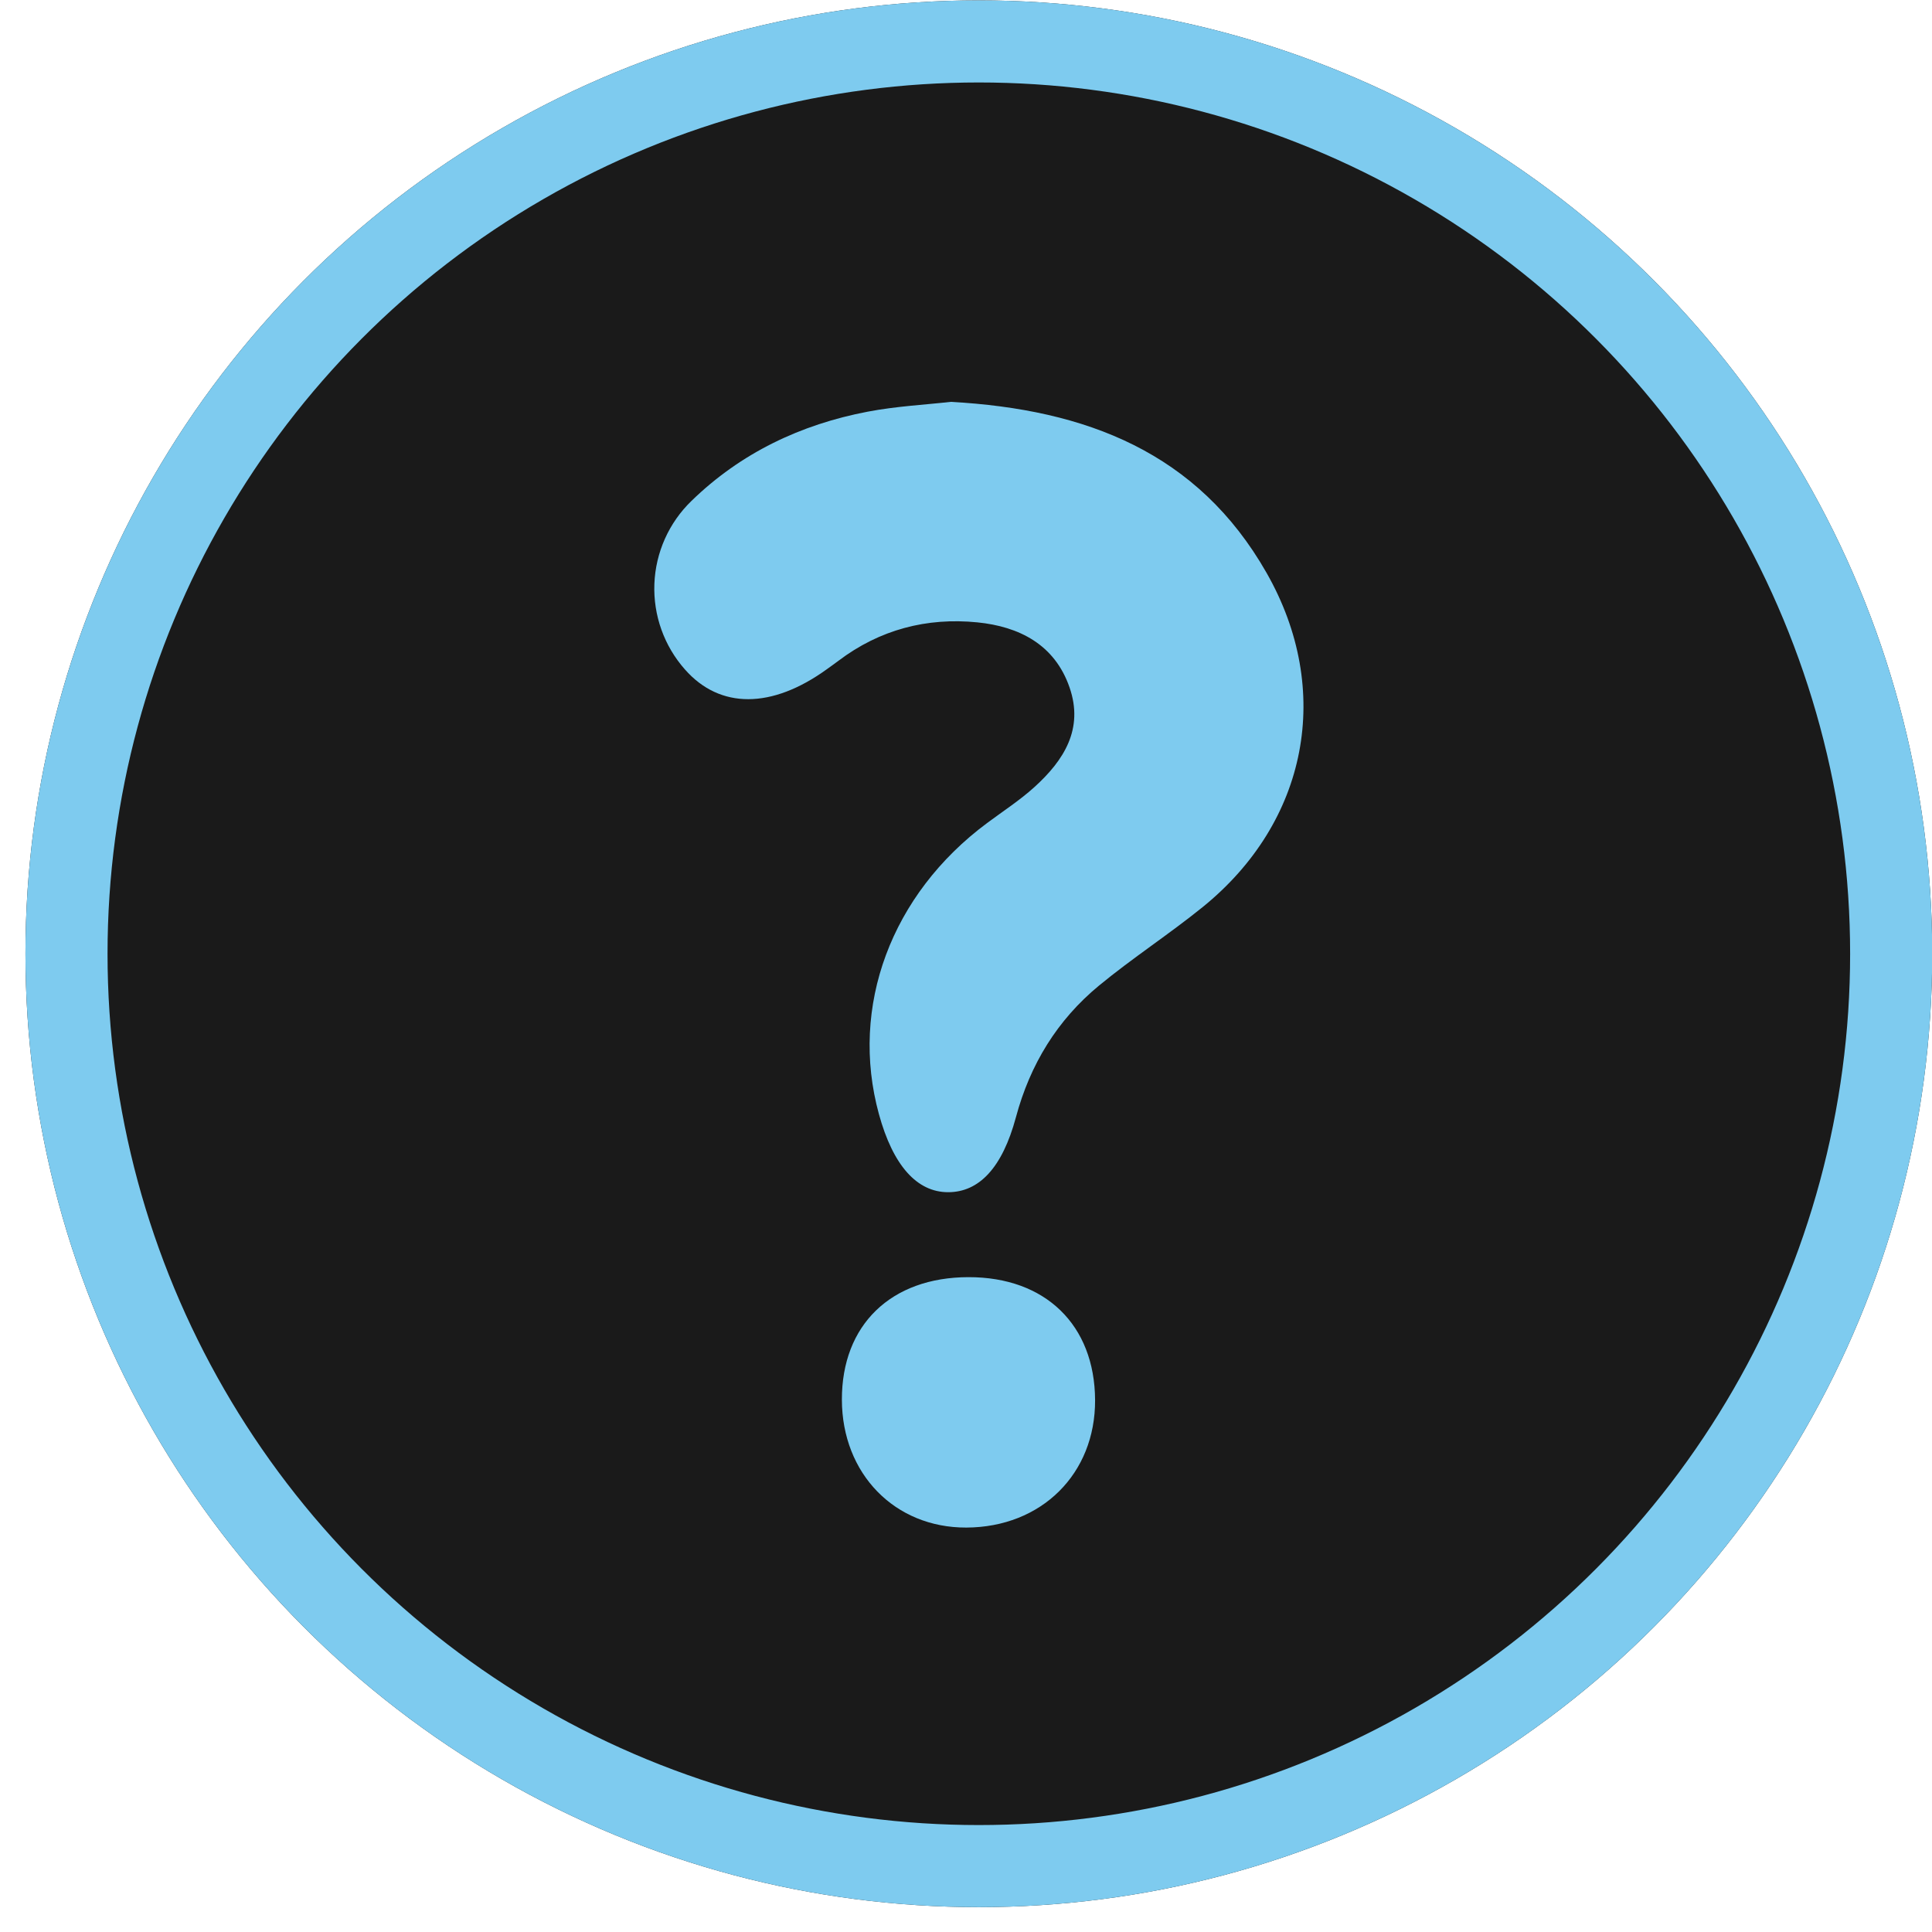
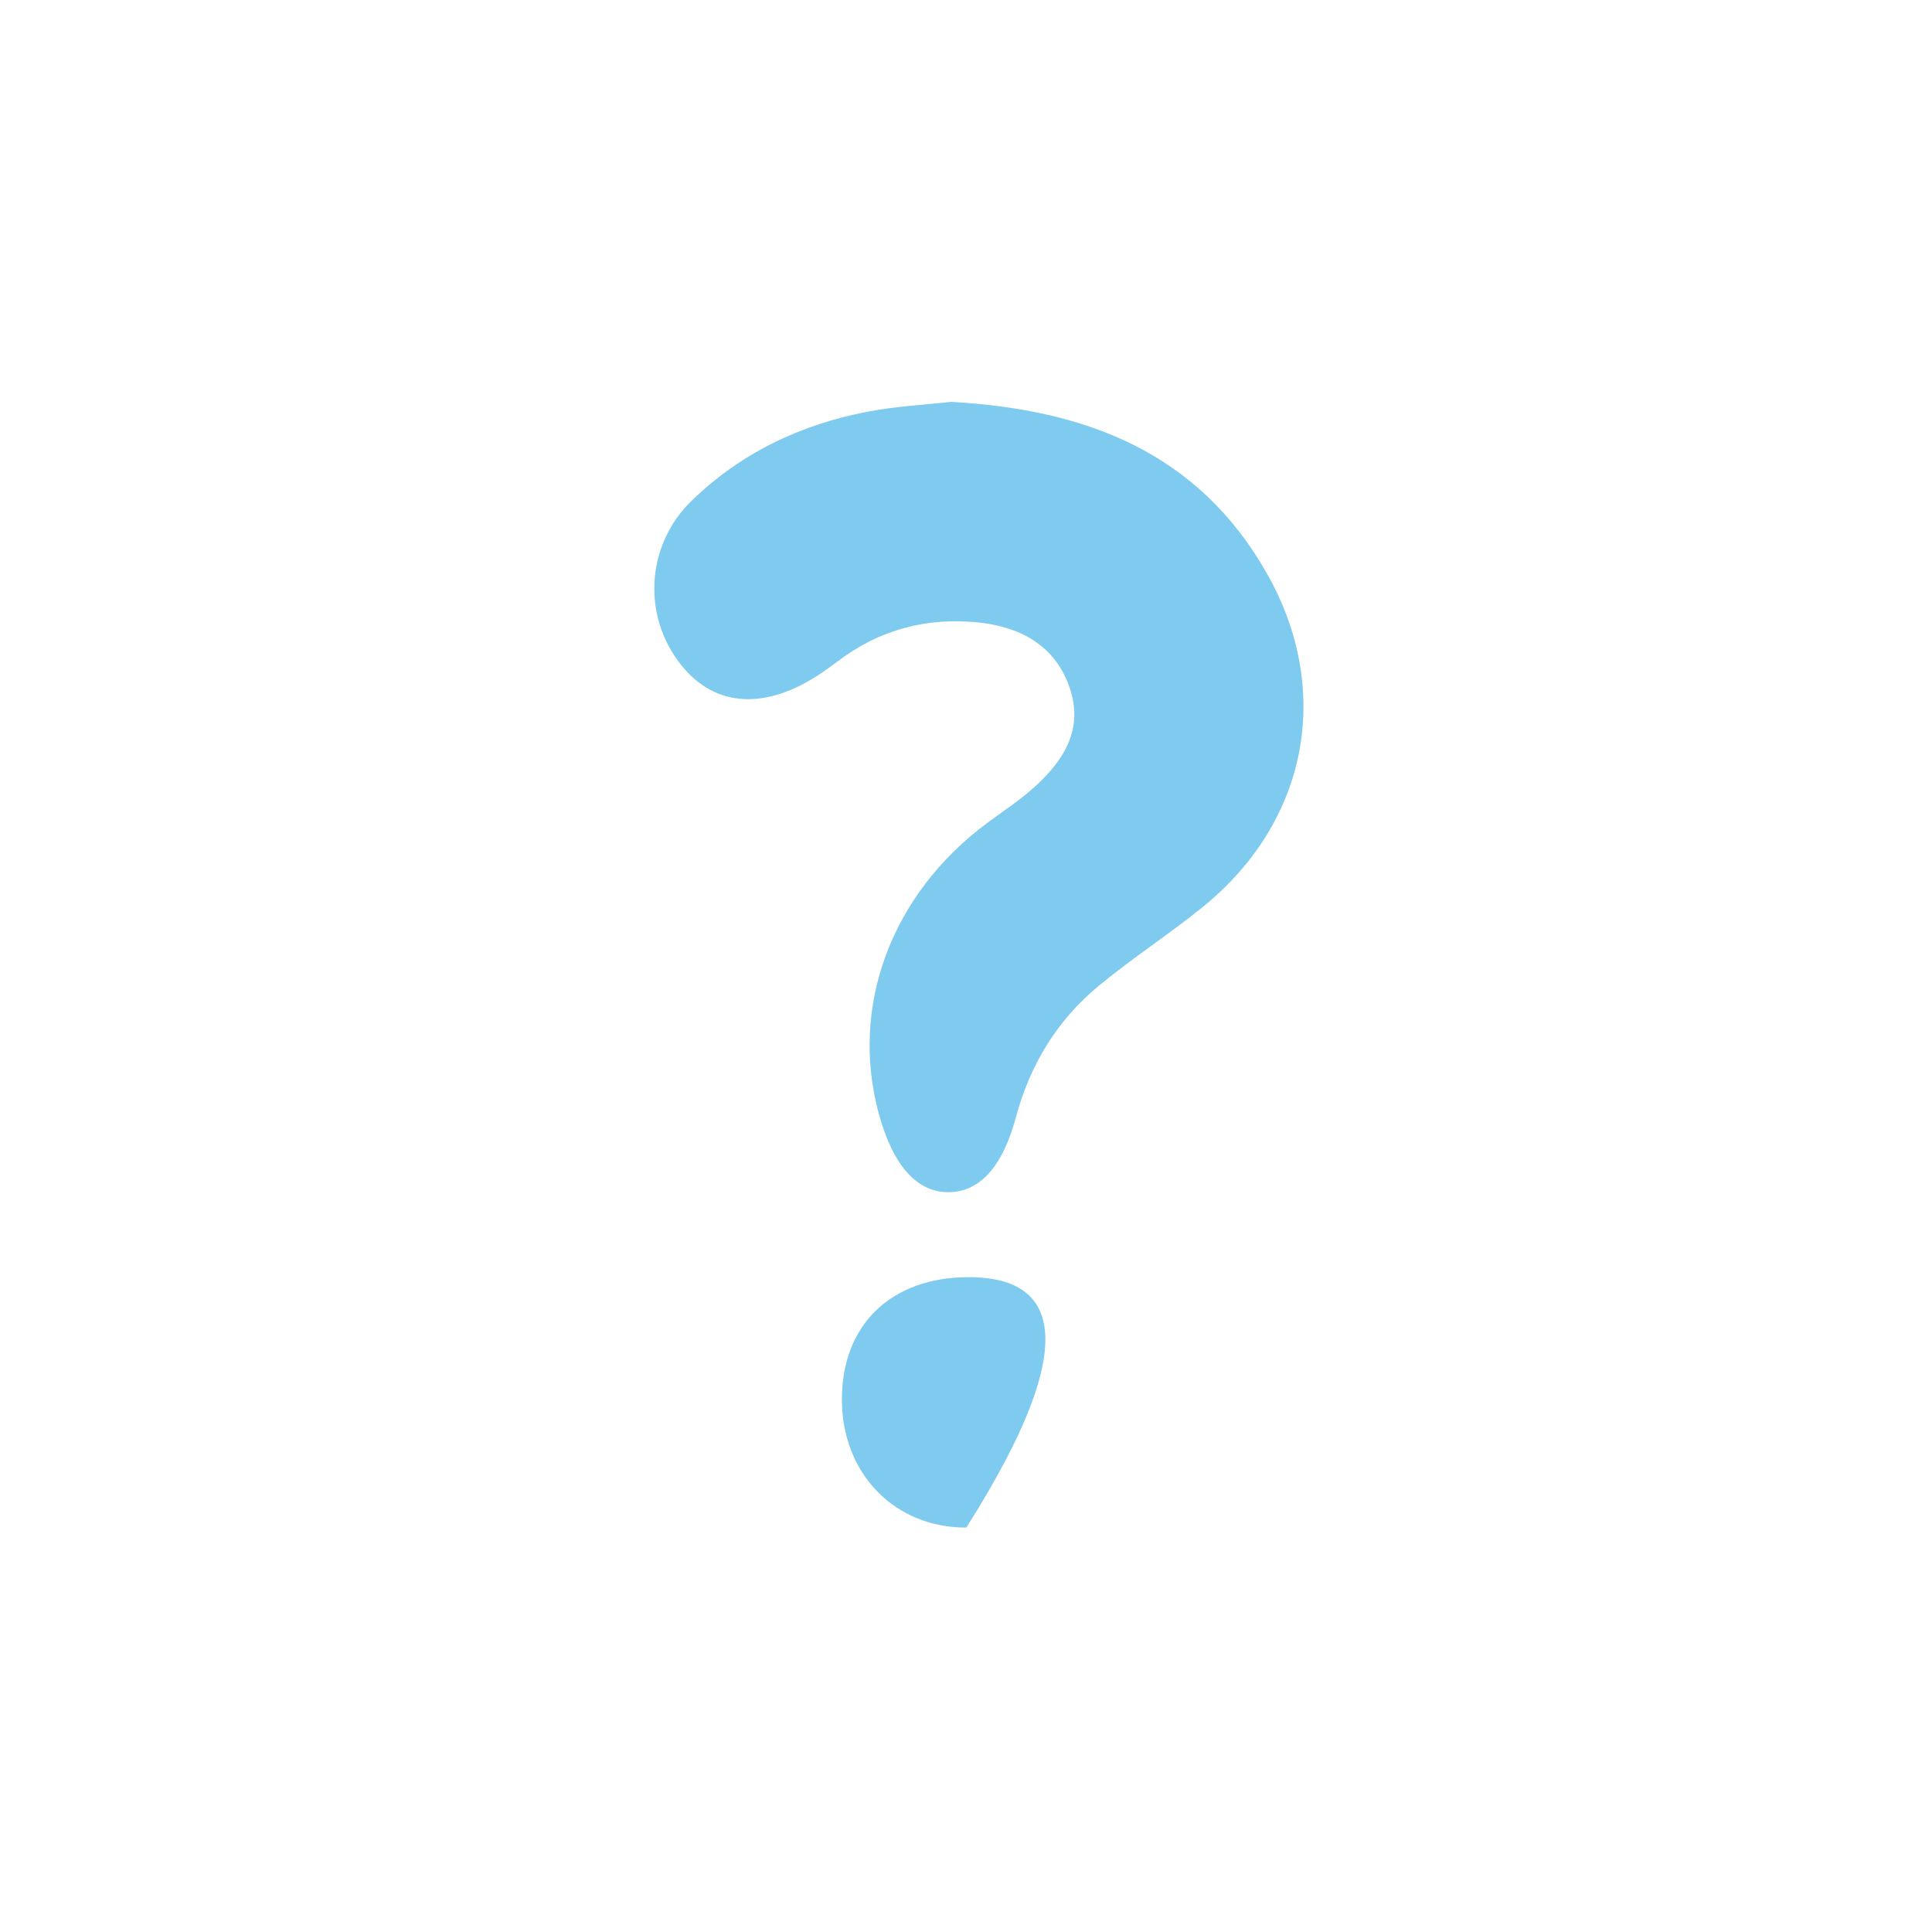
<svg xmlns="http://www.w3.org/2000/svg" width="75" height="75" viewBox="0 0 75 75" fill="none">
  <g filter="url(#filter0_ii_36_426)">
-     <circle cx="37.998" cy="37.025" r="37.01" fill="#1A1A1A" />
-   </g>
-   <circle cx="37.998" cy="37.025" r="35.417" stroke="#7ECBEF" stroke-width="3.187" />
-   <path d="M36.911 15.6C35.933 15.711 34.794 15.769 33.684 15.981C31.082 16.478 28.757 17.584 26.843 19.445C25.966 20.293 25.45 21.447 25.403 22.666C25.356 23.885 25.781 25.076 26.59 25.989C27.946 27.531 29.96 27.526 32.104 25.975C32.251 25.868 32.401 25.764 32.546 25.654C34.147 24.44 35.981 23.964 37.941 24.16C39.558 24.322 40.943 25.016 41.52 26.687C42.078 28.3 41.298 29.517 40.163 30.548C39.594 31.065 38.938 31.489 38.319 31.95C34.593 34.719 32.974 39.073 34.12 43.252C34.665 45.24 35.592 46.283 36.809 46.281C38.001 46.28 38.908 45.345 39.439 43.368C39.99 41.316 41.044 39.597 42.664 38.26C43.961 37.191 45.38 36.27 46.686 35.214C50.771 31.907 51.763 26.793 49.169 22.24C46.505 17.565 42.172 15.891 36.911 15.6ZM37.595 49.579C34.586 49.584 32.675 51.434 32.682 54.338C32.688 57.209 34.733 59.31 37.513 59.3C40.429 59.29 42.525 57.214 42.511 54.35C42.497 51.434 40.58 49.574 37.595 49.579Z" fill="#7ECBEF" />
+     </g>
+   <path d="M36.911 15.6C35.933 15.711 34.794 15.769 33.684 15.981C31.082 16.478 28.757 17.584 26.843 19.445C25.966 20.293 25.45 21.447 25.403 22.666C25.356 23.885 25.781 25.076 26.59 25.989C27.946 27.531 29.96 27.526 32.104 25.975C32.251 25.868 32.401 25.764 32.546 25.654C34.147 24.44 35.981 23.964 37.941 24.16C39.558 24.322 40.943 25.016 41.52 26.687C42.078 28.3 41.298 29.517 40.163 30.548C39.594 31.065 38.938 31.489 38.319 31.95C34.593 34.719 32.974 39.073 34.12 43.252C34.665 45.24 35.592 46.283 36.809 46.281C38.001 46.28 38.908 45.345 39.439 43.368C39.99 41.316 41.044 39.597 42.664 38.26C43.961 37.191 45.38 36.27 46.686 35.214C50.771 31.907 51.763 26.793 49.169 22.24C46.505 17.565 42.172 15.891 36.911 15.6ZM37.595 49.579C34.586 49.584 32.675 51.434 32.682 54.338C32.688 57.209 34.733 59.31 37.513 59.3C42.497 51.434 40.58 49.574 37.595 49.579Z" fill="#7ECBEF" />
  <defs>
    <filter id="filter0_ii_36_426" x="0.987" y="0.014" width="74.021" height="74.021" filterUnits="userSpaceOnUse" color-interpolation-filters="sRGB">
      <feFlood flood-opacity="0" result="BackgroundImageFix" />
      <feBlend mode="normal" in="SourceGraphic" in2="BackgroundImageFix" result="shape" />
      <feColorMatrix in="SourceAlpha" type="matrix" values="0 0 0 0 0 0 0 0 0 0 0 0 0 0 0 0 0 0 127 0" result="hardAlpha" />
      <feOffset />
      <feGaussianBlur stdDeviation="21.353" />
      <feComposite in2="hardAlpha" operator="arithmetic" k2="-1" k3="1" />
      <feColorMatrix type="matrix" values="0 0 0 0 0 0 0 0 0 0 0 0 0 0 0 0 0 0 1 0" />
      <feBlend mode="normal" in2="shape" result="effect1_innerShadow_36_426" />
      <feColorMatrix in="SourceAlpha" type="matrix" values="0 0 0 0 0 0 0 0 0 0 0 0 0 0 0 0 0 0 127 0" result="hardAlpha" />
      <feOffset />
      <feGaussianBlur stdDeviation="6.454" />
      <feComposite in2="hardAlpha" operator="arithmetic" k2="-1" k3="1" />
      <feColorMatrix type="matrix" values="0 0 0 0 0 0 0 0 0 0 0 0 0 0 0 0 0 0 0.25 0" />
      <feBlend mode="normal" in2="effect1_innerShadow_36_426" result="effect2_innerShadow_36_426" />
    </filter>
  </defs>
</svg>